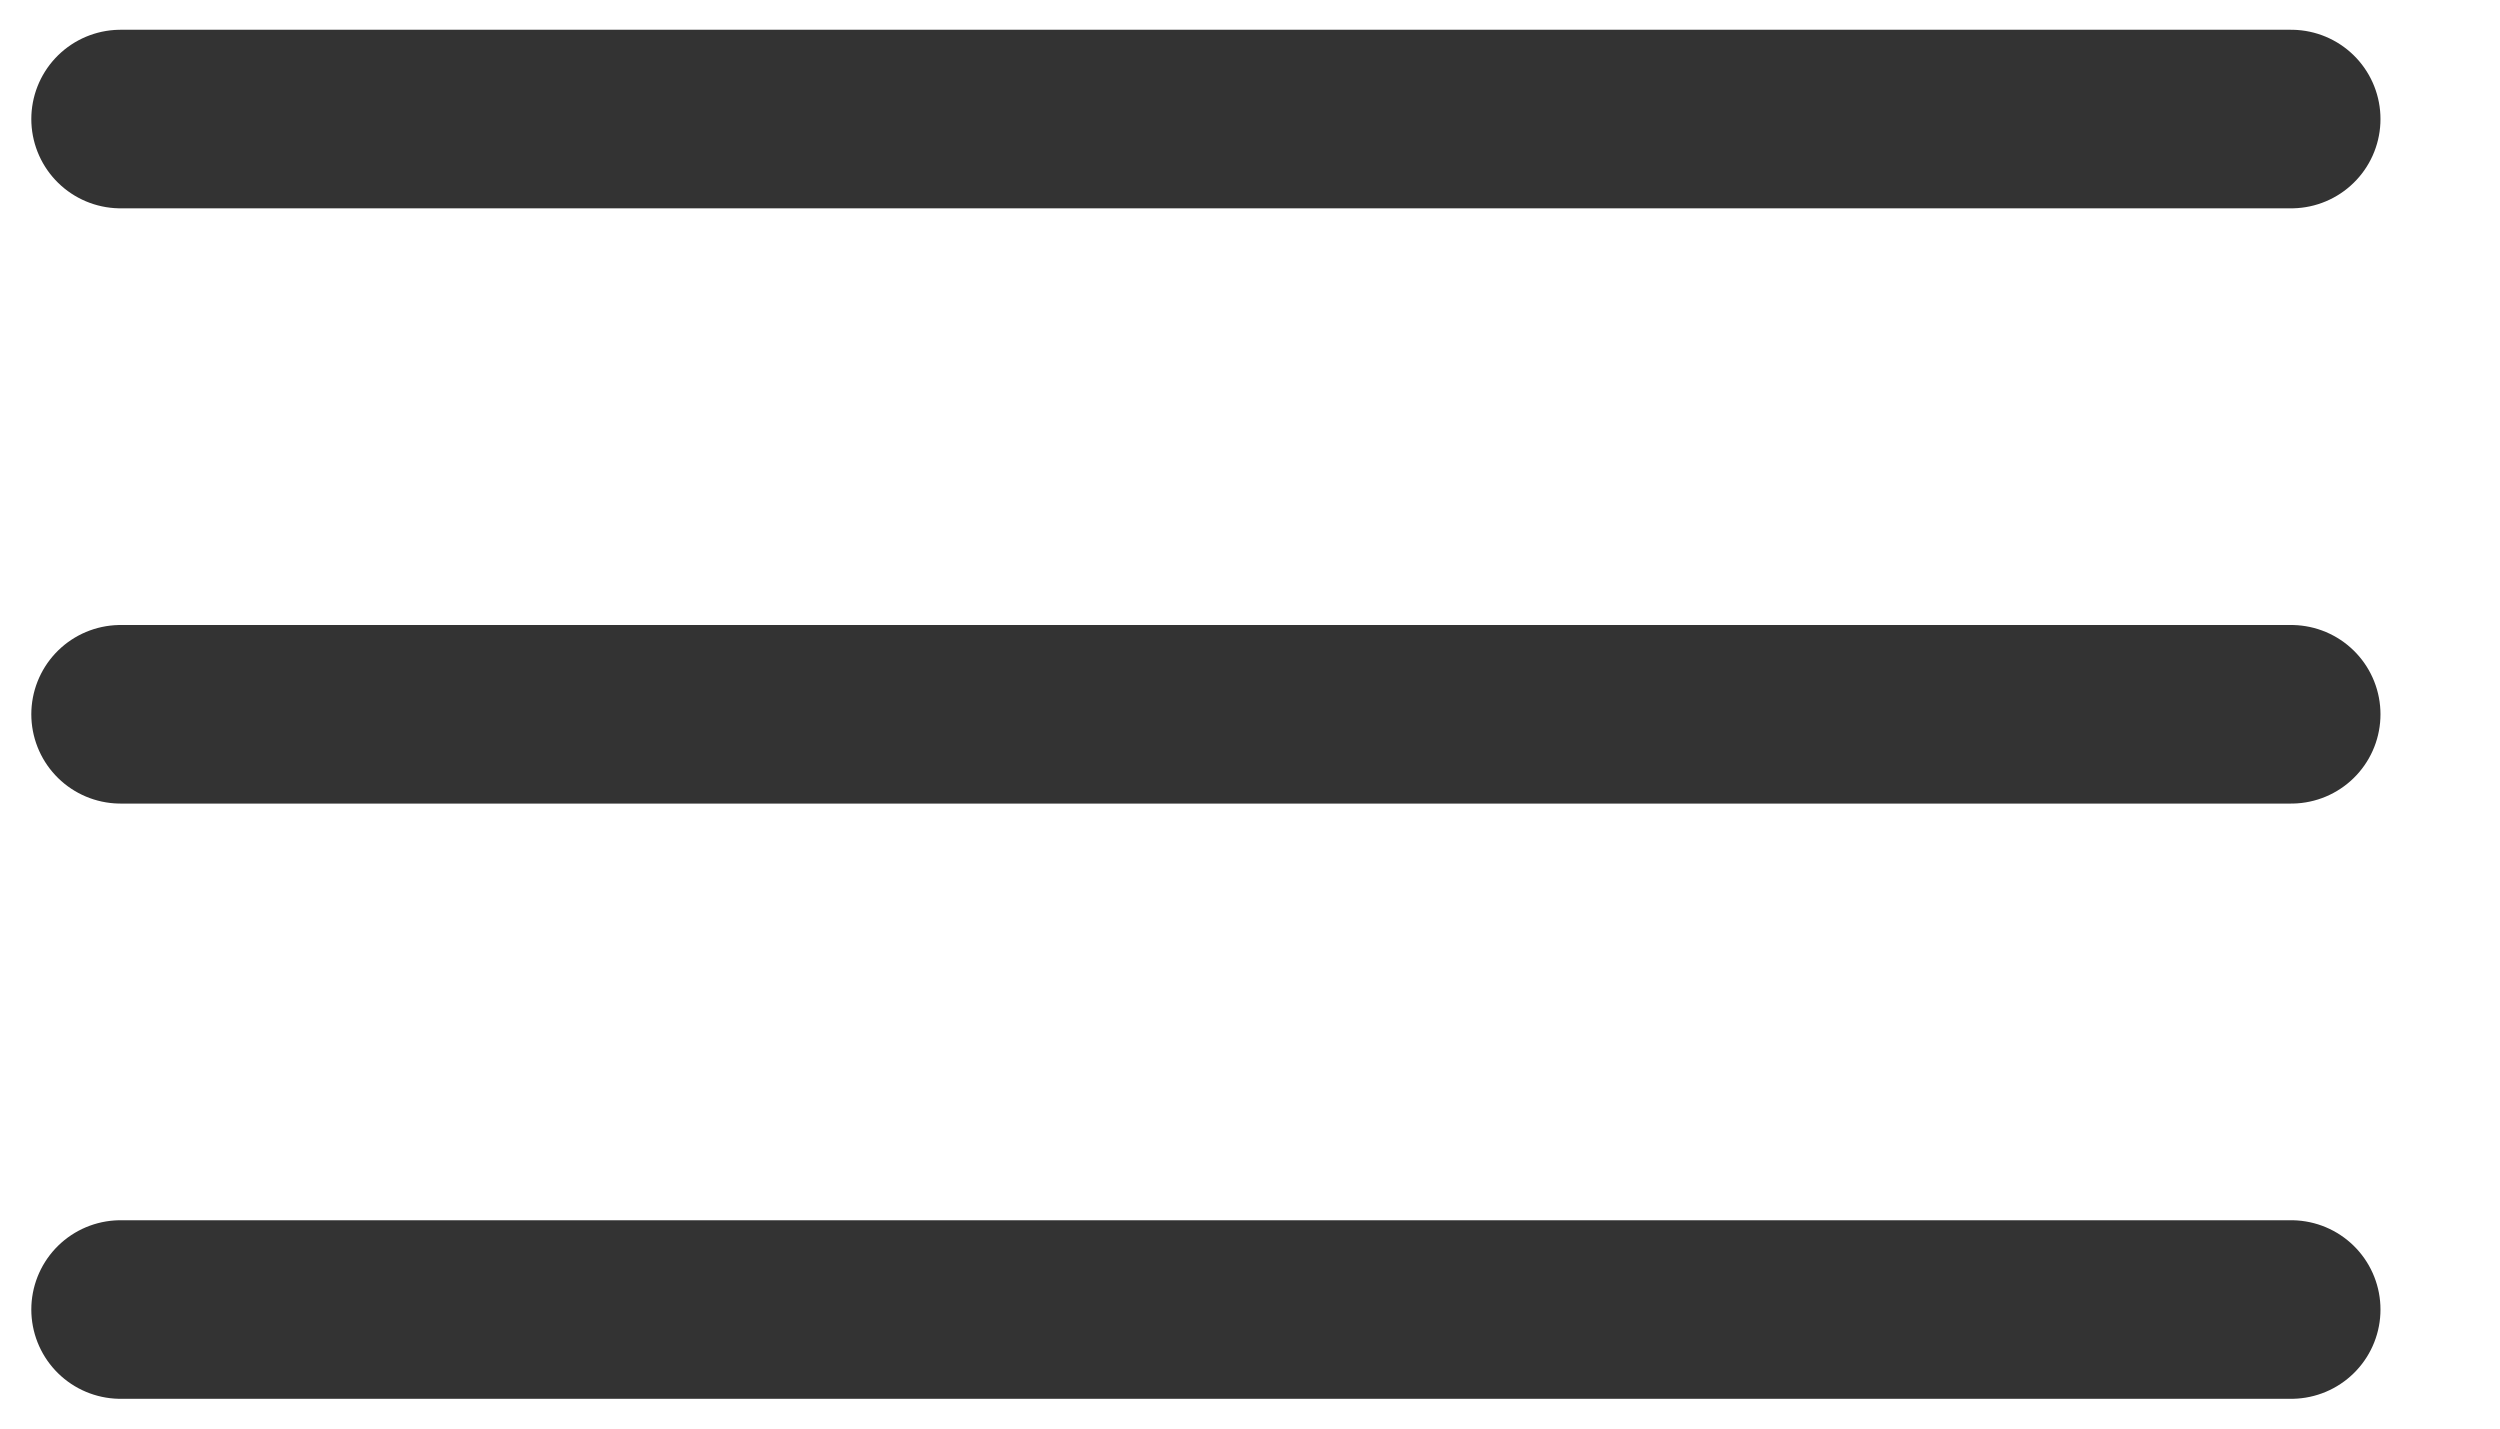
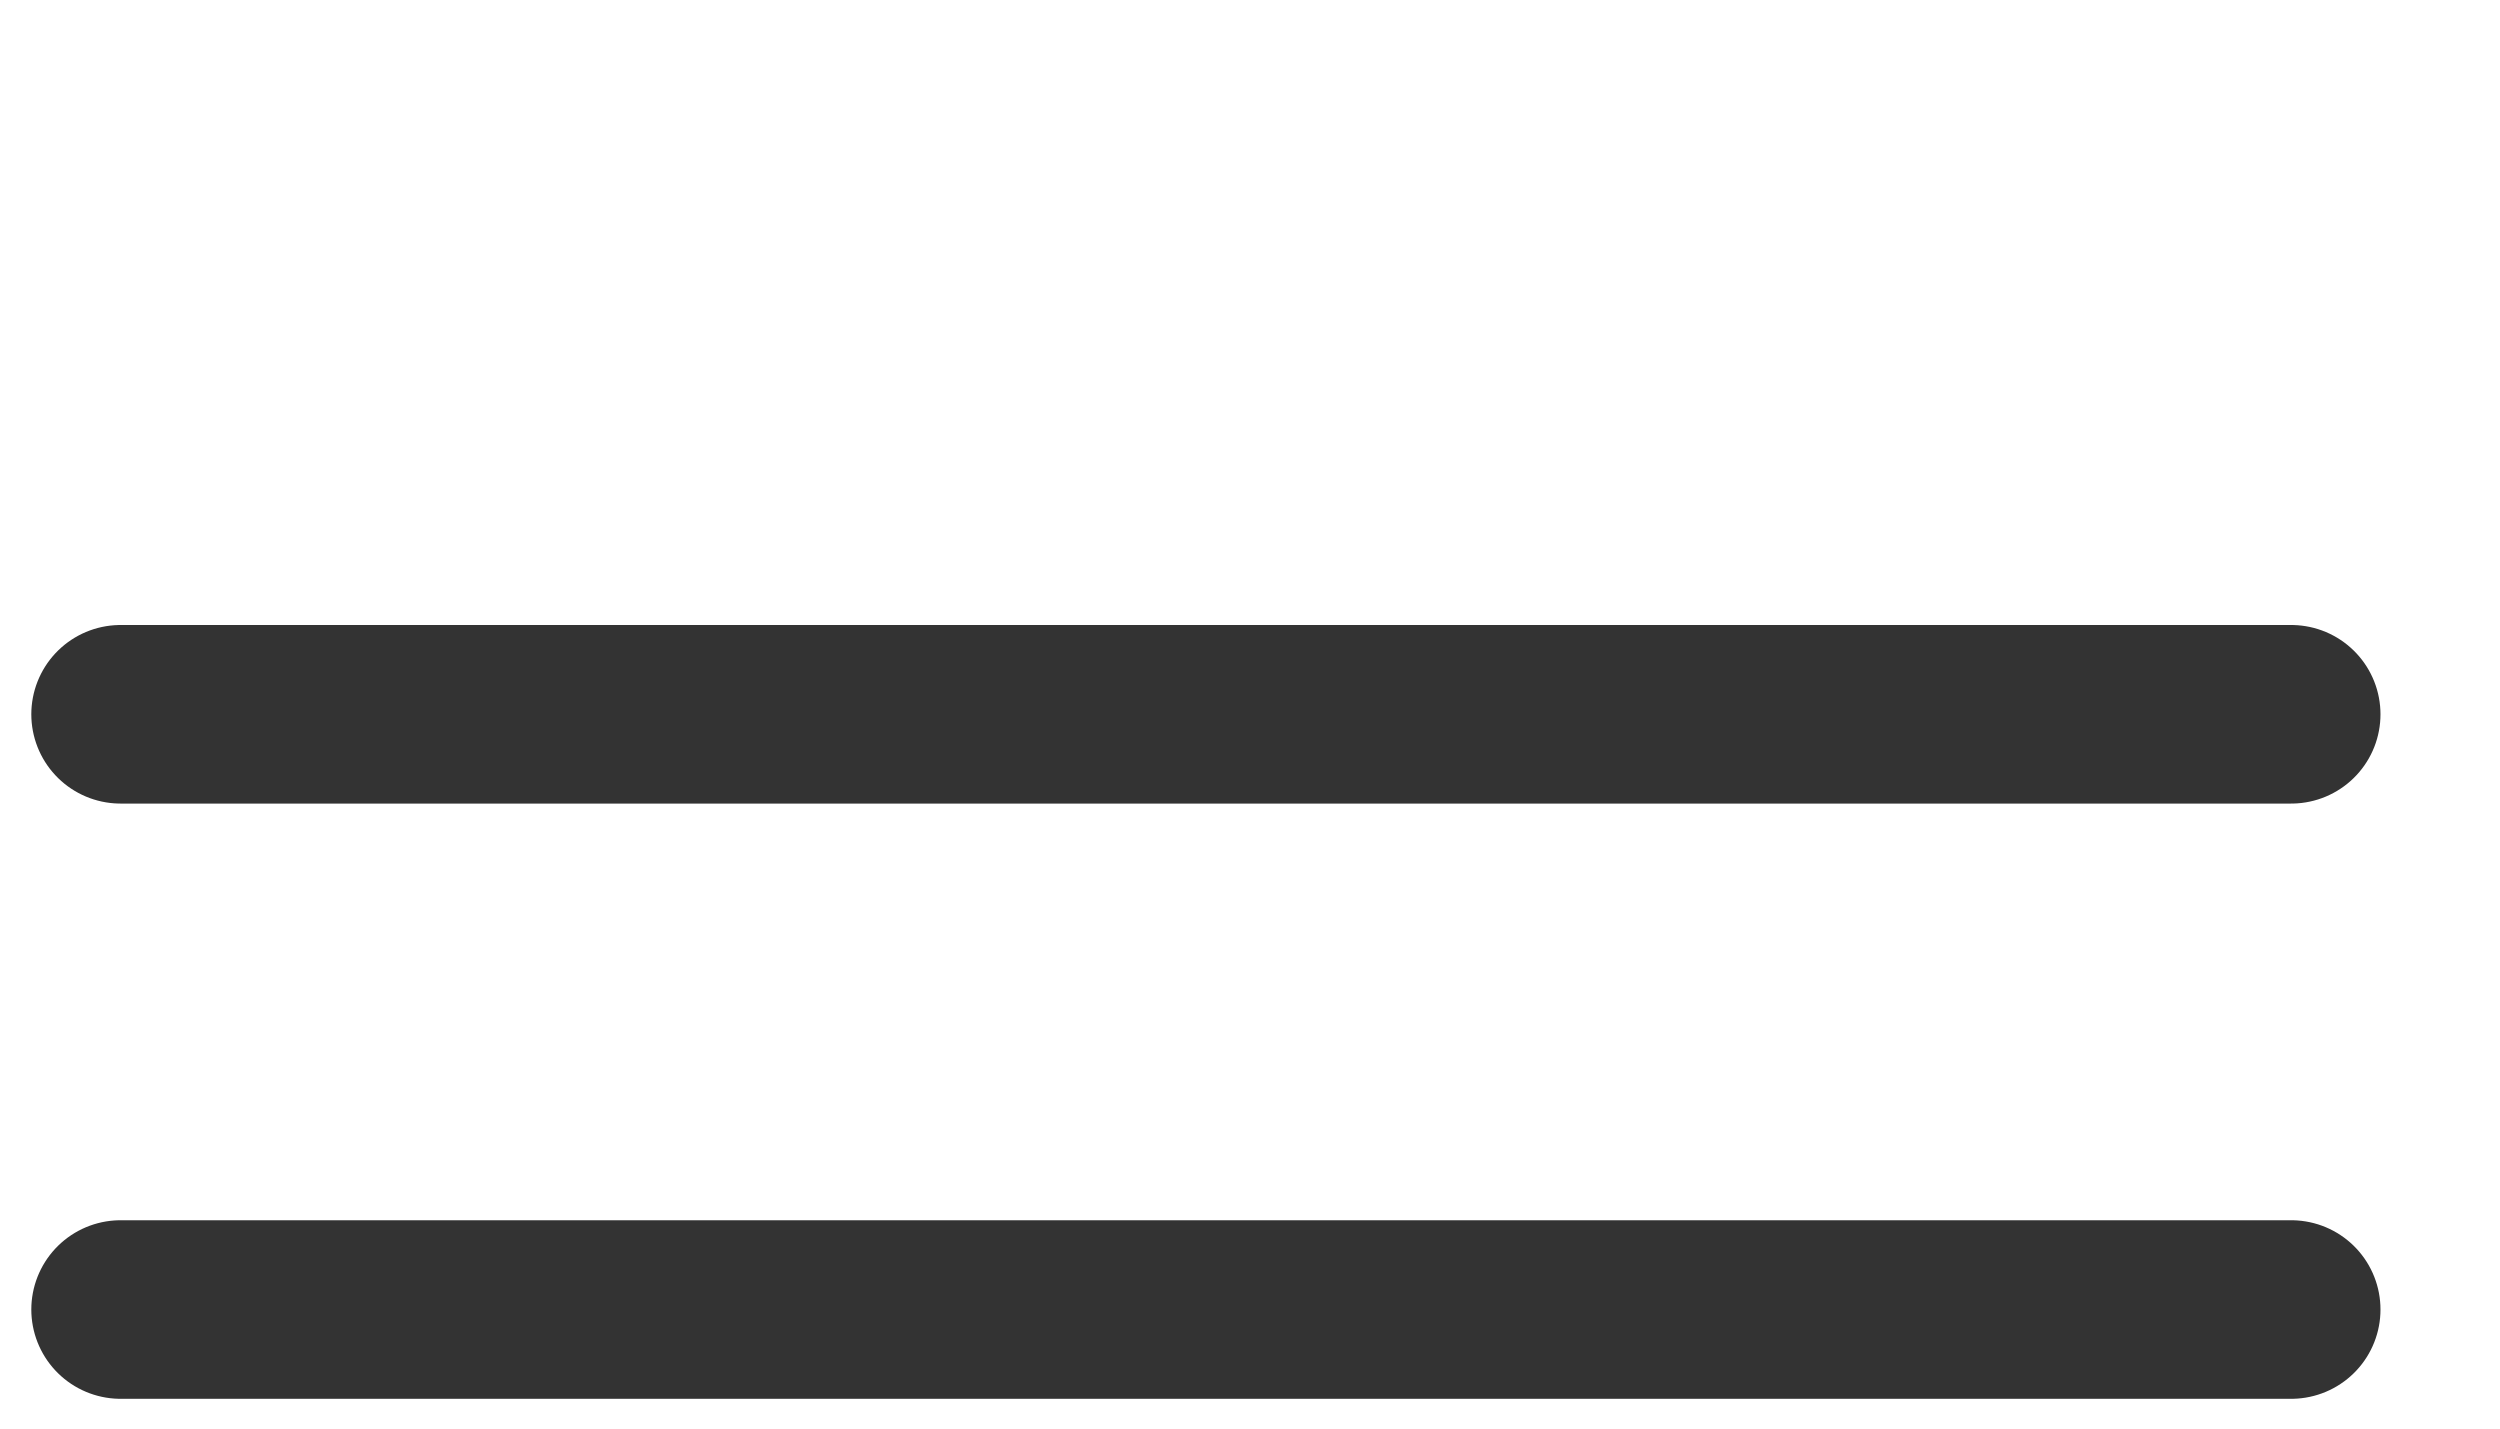
<svg xmlns="http://www.w3.org/2000/svg" width="21" height="12" viewBox="0 0 21 12" fill="none">
-   <path d="M1.013 1H19.246" stroke="#333333" stroke-width="1.5" stroke-linecap="round" />
  <path d="M1.013 6H19.246" stroke="#333333" stroke-width="1.5" stroke-linecap="round" />
  <path d="M1.013 11H19.246" stroke="#333333" stroke-width="1.5" stroke-linecap="round" />
</svg>